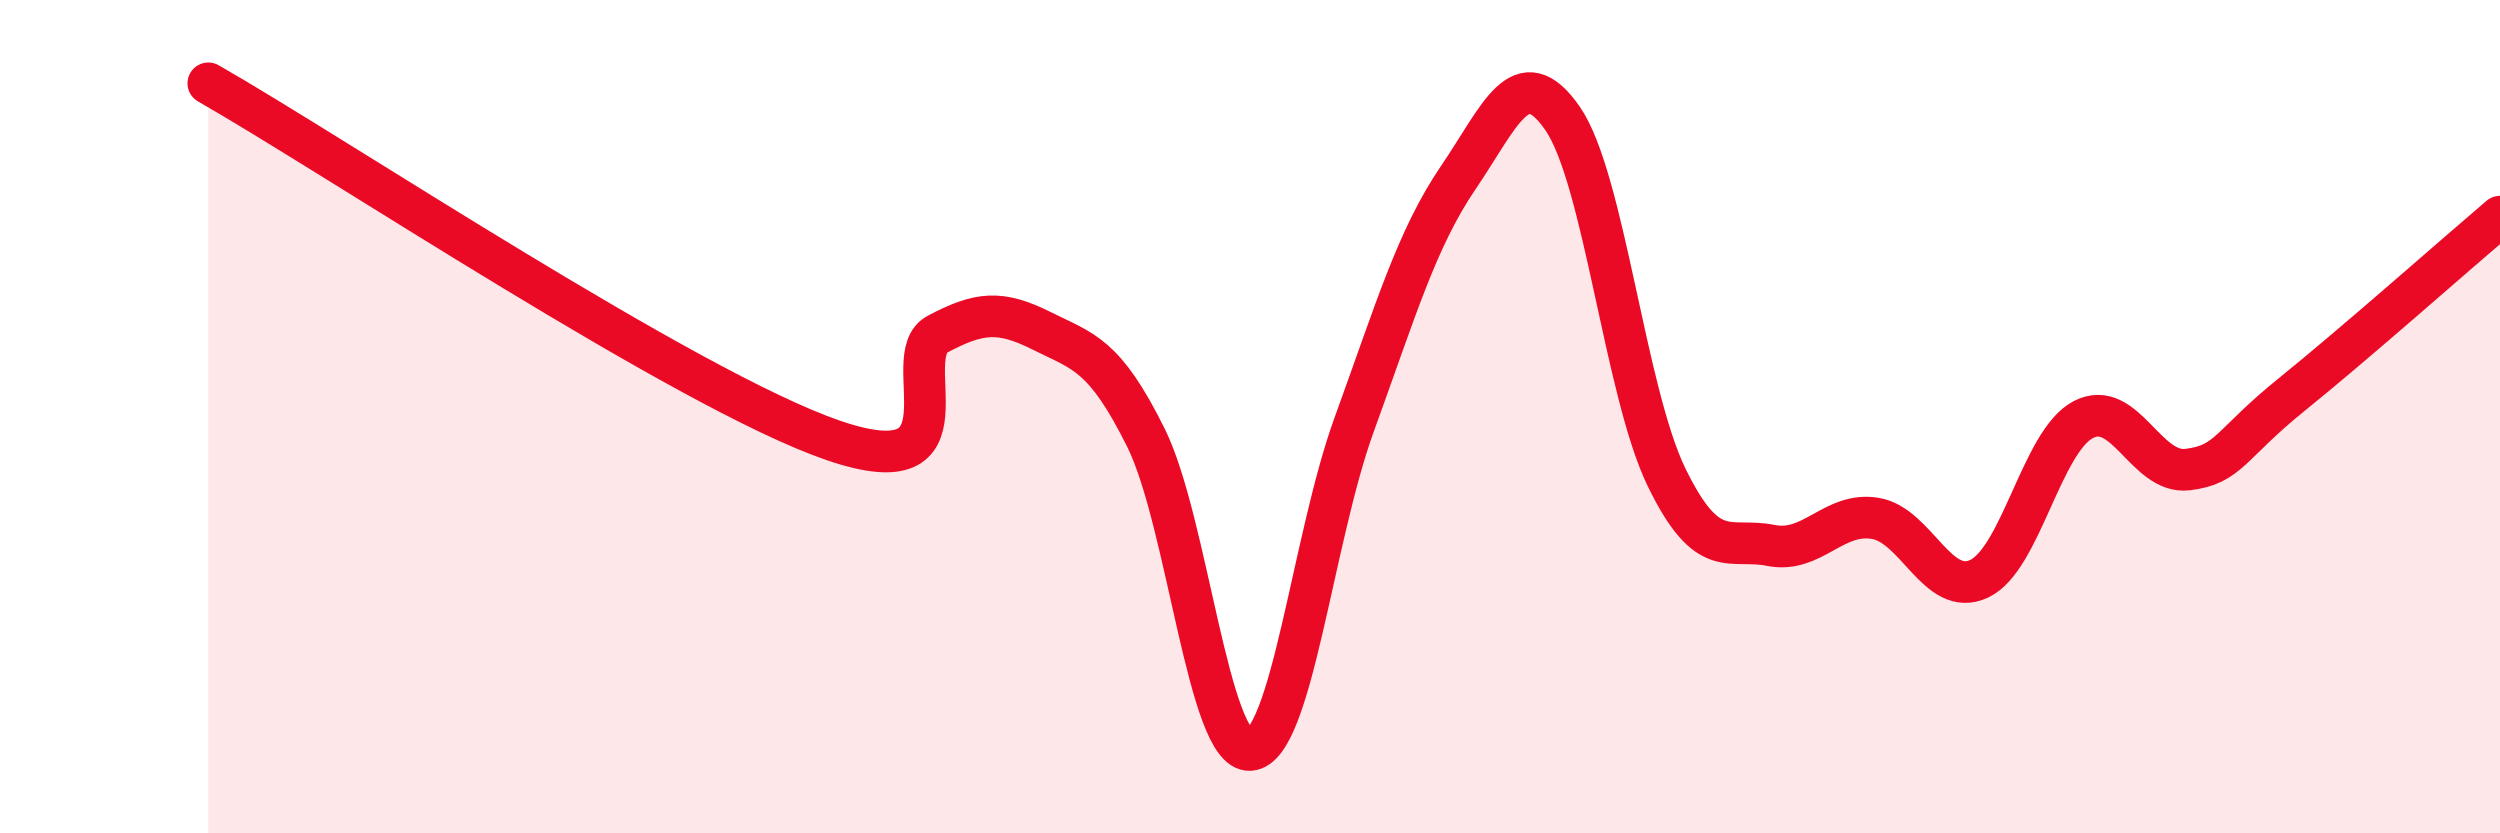
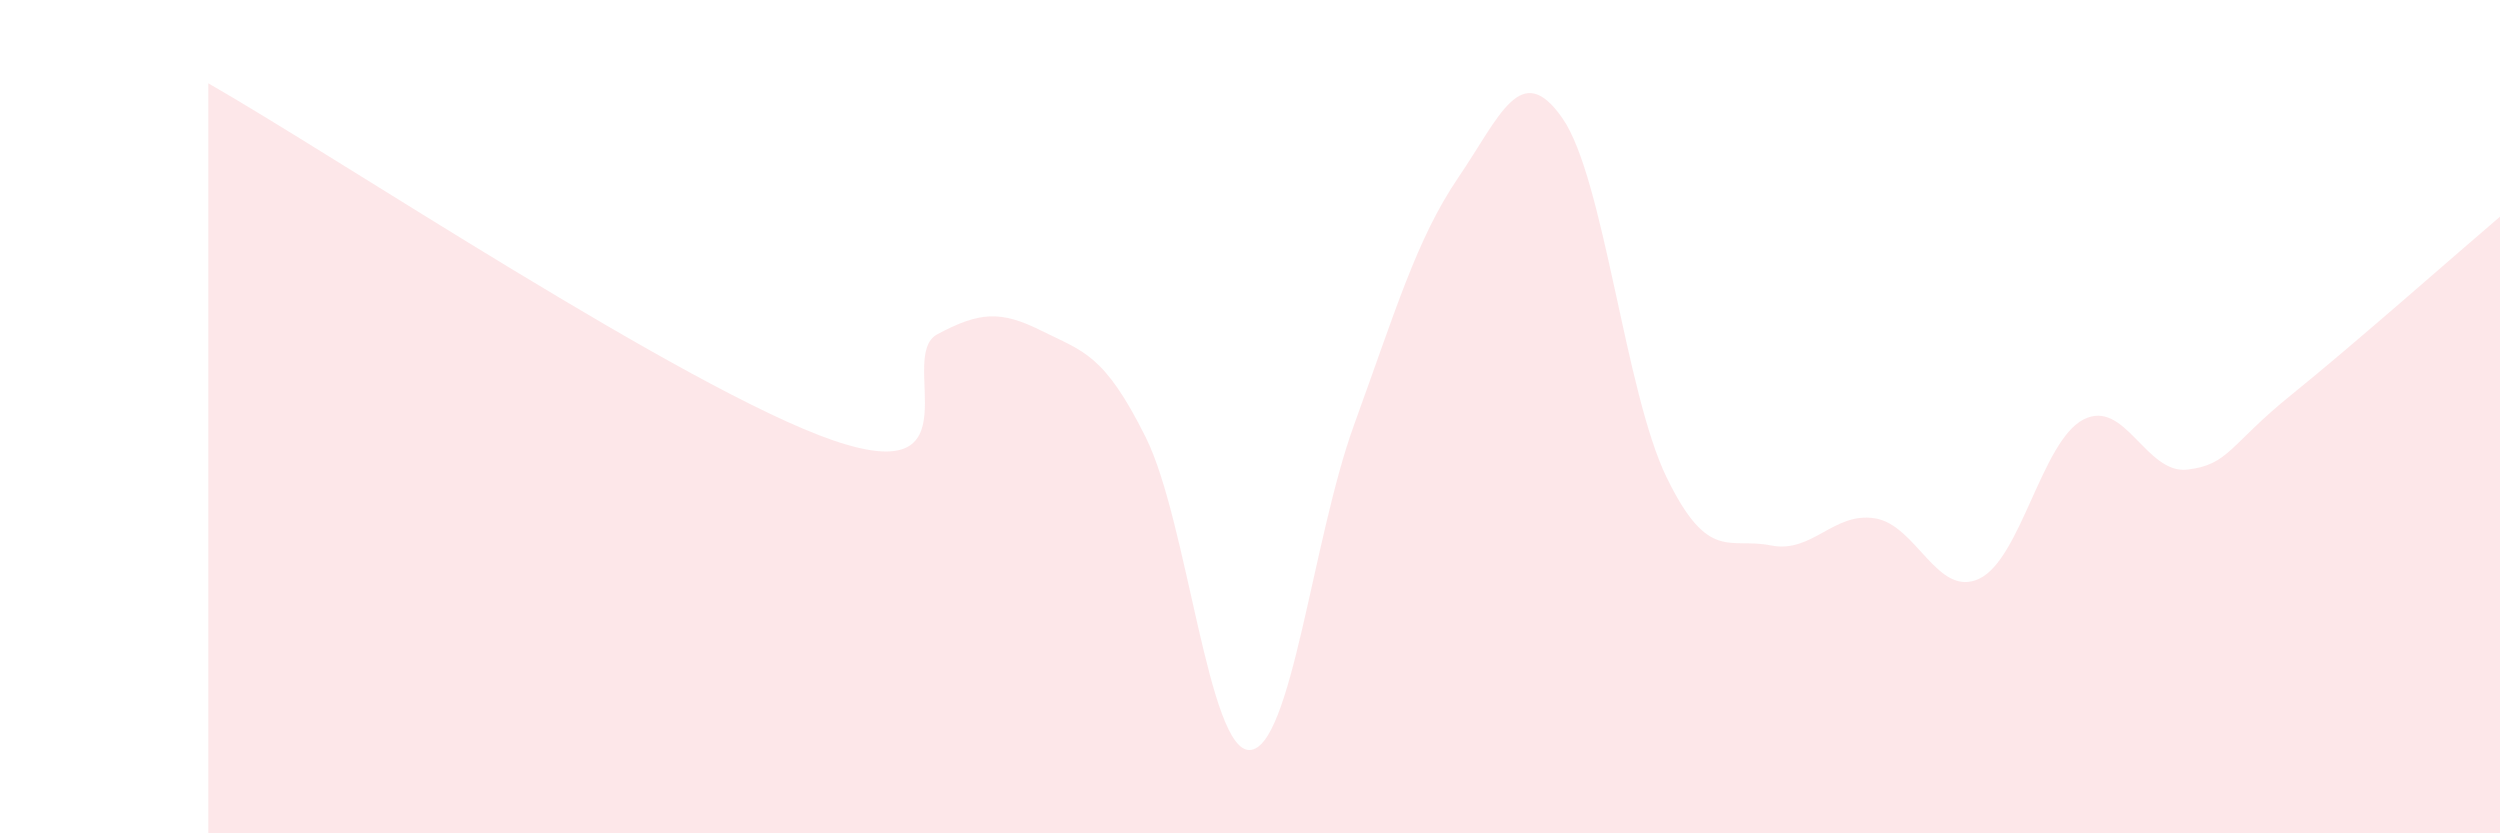
<svg xmlns="http://www.w3.org/2000/svg" width="60" height="20" viewBox="0 0 60 20">
  <path d="M 5,2 C 8,3.71 16.5,9.37 20,10.57 C 23.5,11.77 21.5,8.55 22.5,8.02 C 23.5,7.49 24,7.44 25,7.94 C 26,8.44 26.5,8.49 27.5,10.5 C 28.5,12.51 29,18.06 30,18 C 31,17.94 31.5,12.94 32.5,10.19 C 33.5,7.44 34,5.73 35,4.26 C 36,2.79 36.5,1.4 37.5,2.84 C 38.5,4.28 39,9.41 40,11.46 C 41,13.51 41.5,12.89 42.5,13.09 C 43.5,13.29 44,12.28 45,12.44 C 46,12.6 46.5,14.36 47.5,13.89 C 48.5,13.42 49,10.59 50,10.07 C 51,9.55 51.5,11.39 52.5,11.27 C 53.5,11.15 53.5,10.68 55,9.47 C 56.5,8.26 59,6.05 60,5.2L60 20L5 20Z" fill="#EB0A25" opacity="0.1" stroke-linecap="round" stroke-linejoin="round" />
-   <path d="M 5,2 C 8,3.71 16.5,9.37 20,10.57 C 23.5,11.77 21.5,8.55 22.5,8.02 C 23.5,7.49 24,7.44 25,7.94 C 26,8.44 26.5,8.49 27.5,10.5 C 28.5,12.51 29,18.06 30,18 C 31,17.94 31.5,12.94 32.5,10.19 C 33.5,7.44 34,5.73 35,4.26 C 36,2.79 36.5,1.4 37.5,2.84 C 38.5,4.28 39,9.41 40,11.46 C 41,13.51 41.5,12.89 42.5,13.09 C 43.5,13.29 44,12.28 45,12.44 C 46,12.6 46.5,14.36 47.5,13.89 C 48.5,13.42 49,10.59 50,10.07 C 51,9.55 51.5,11.39 52.5,11.27 C 53.5,11.15 53.5,10.68 55,9.47 C 56.5,8.26 59,6.05 60,5.2" stroke="#EB0A25" stroke-width="1" fill="none" stroke-linecap="round" stroke-linejoin="round" />
</svg>